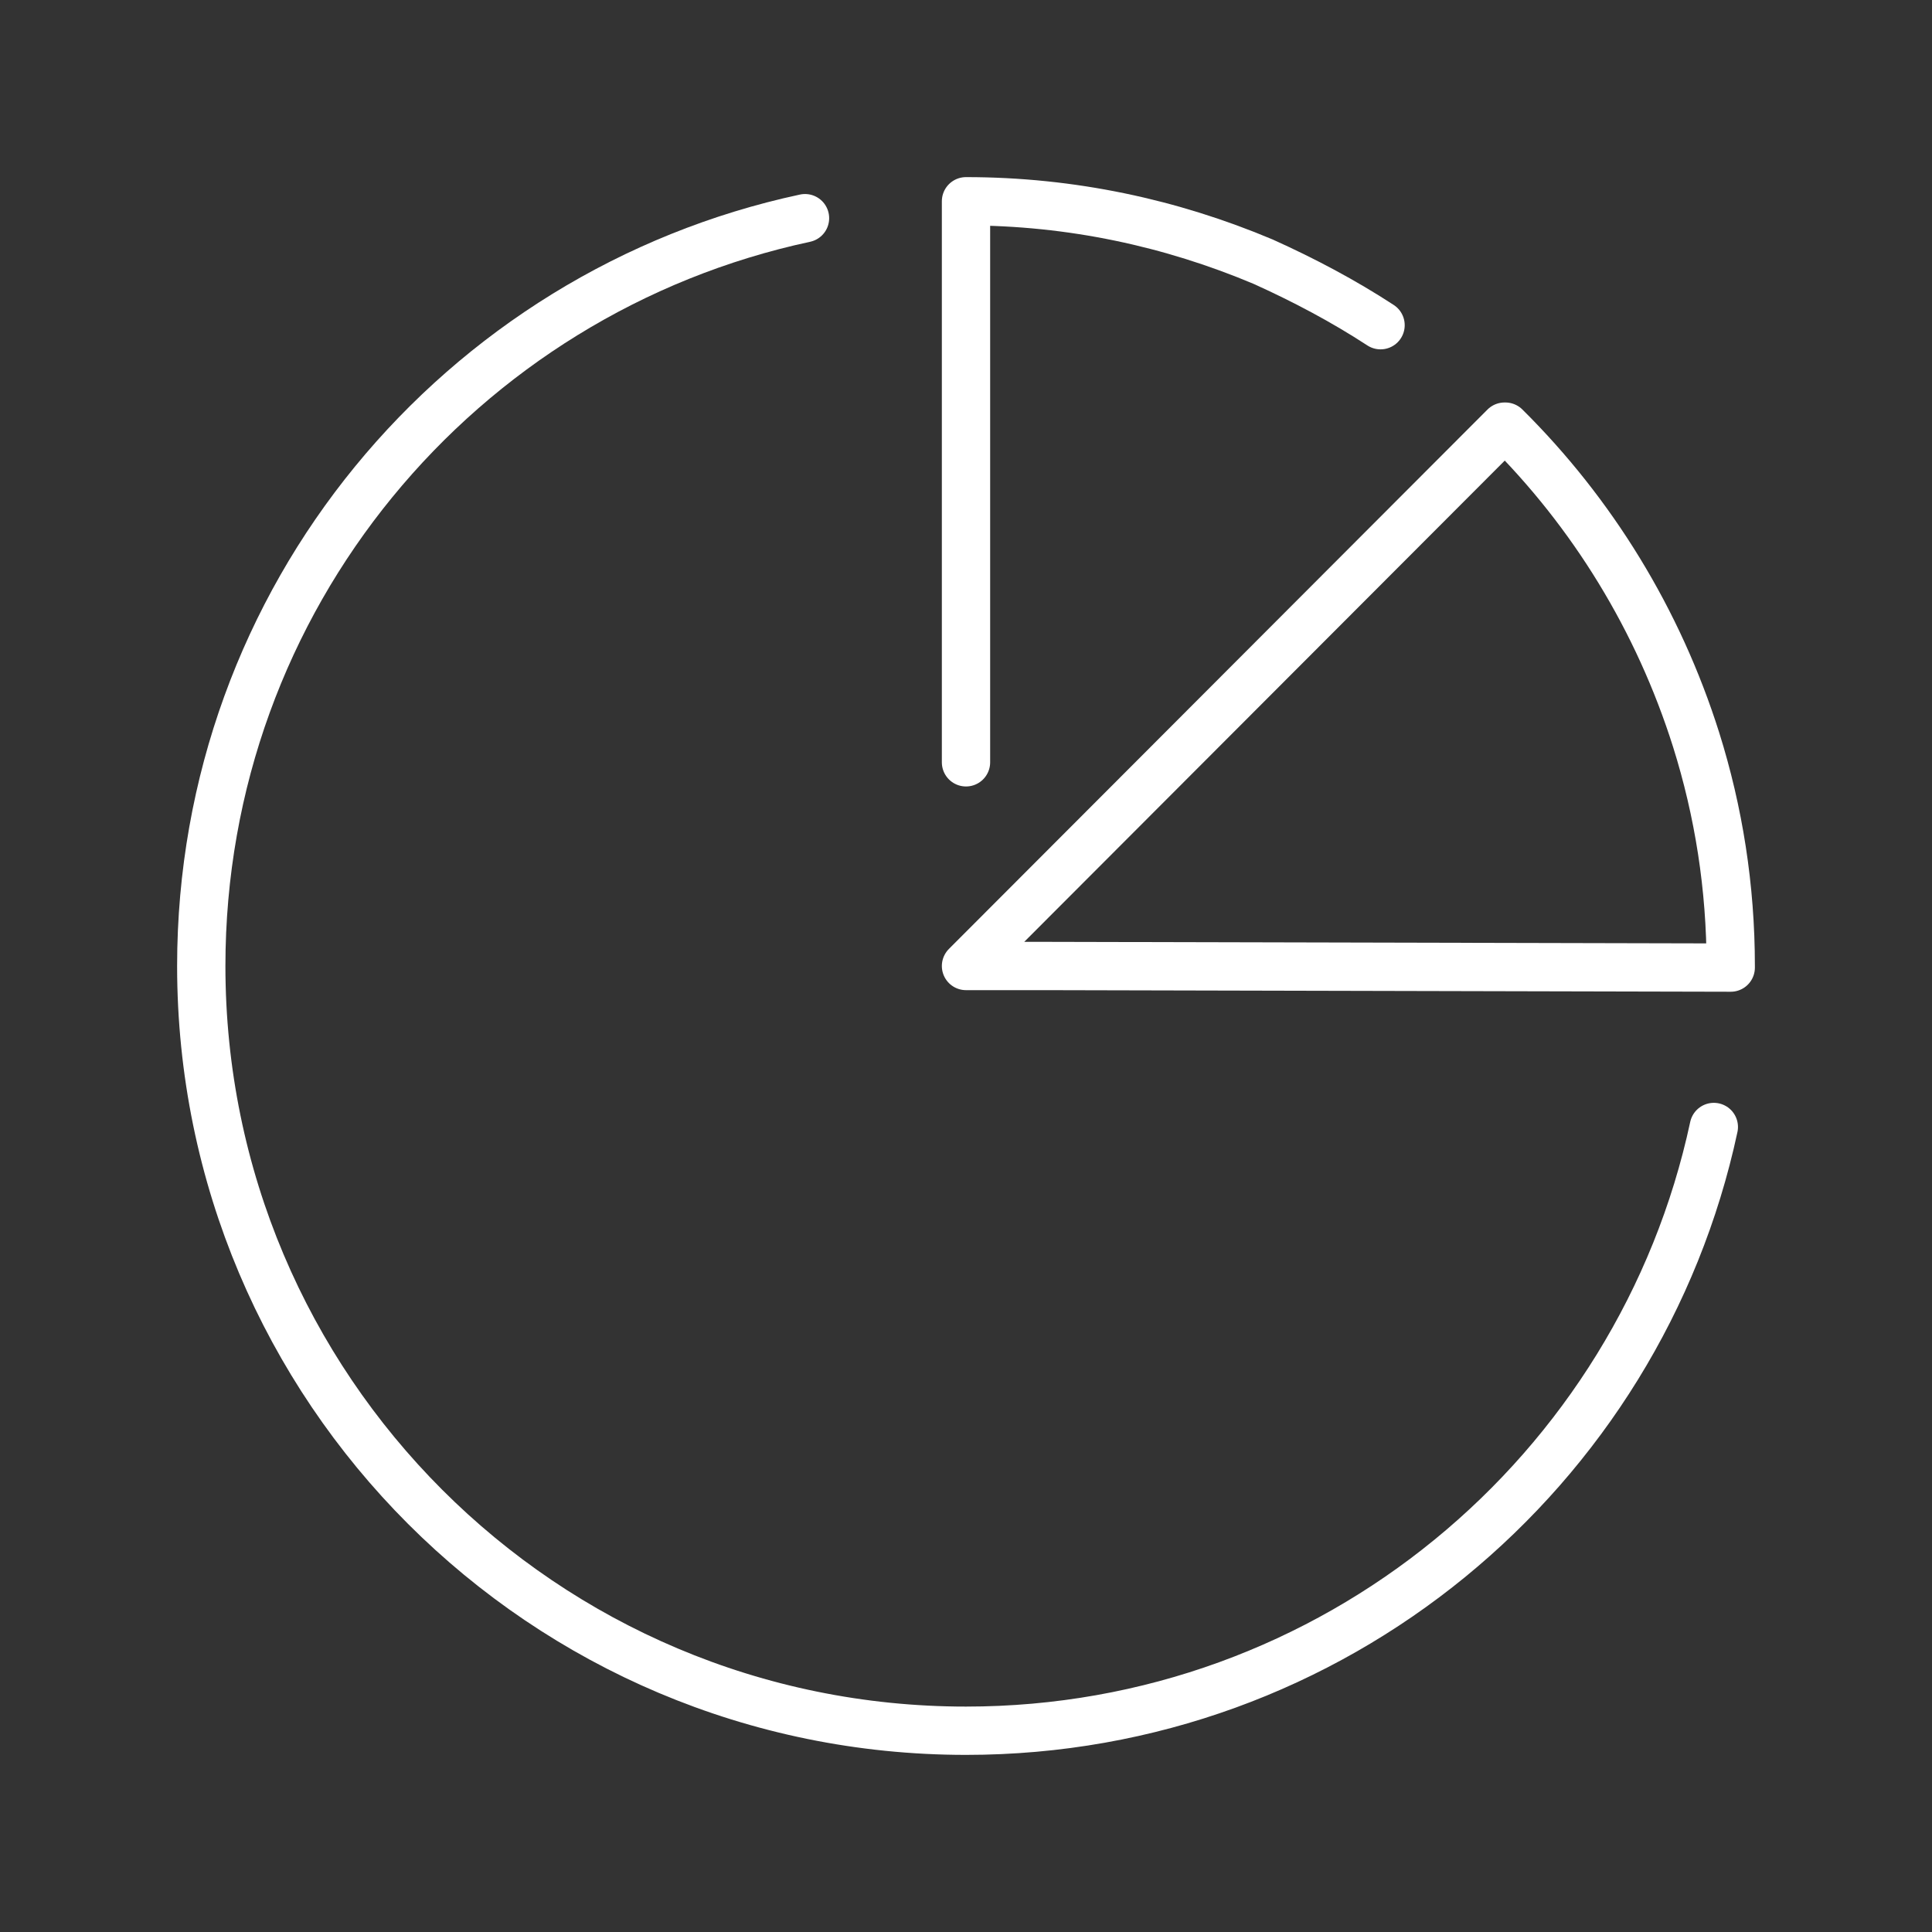
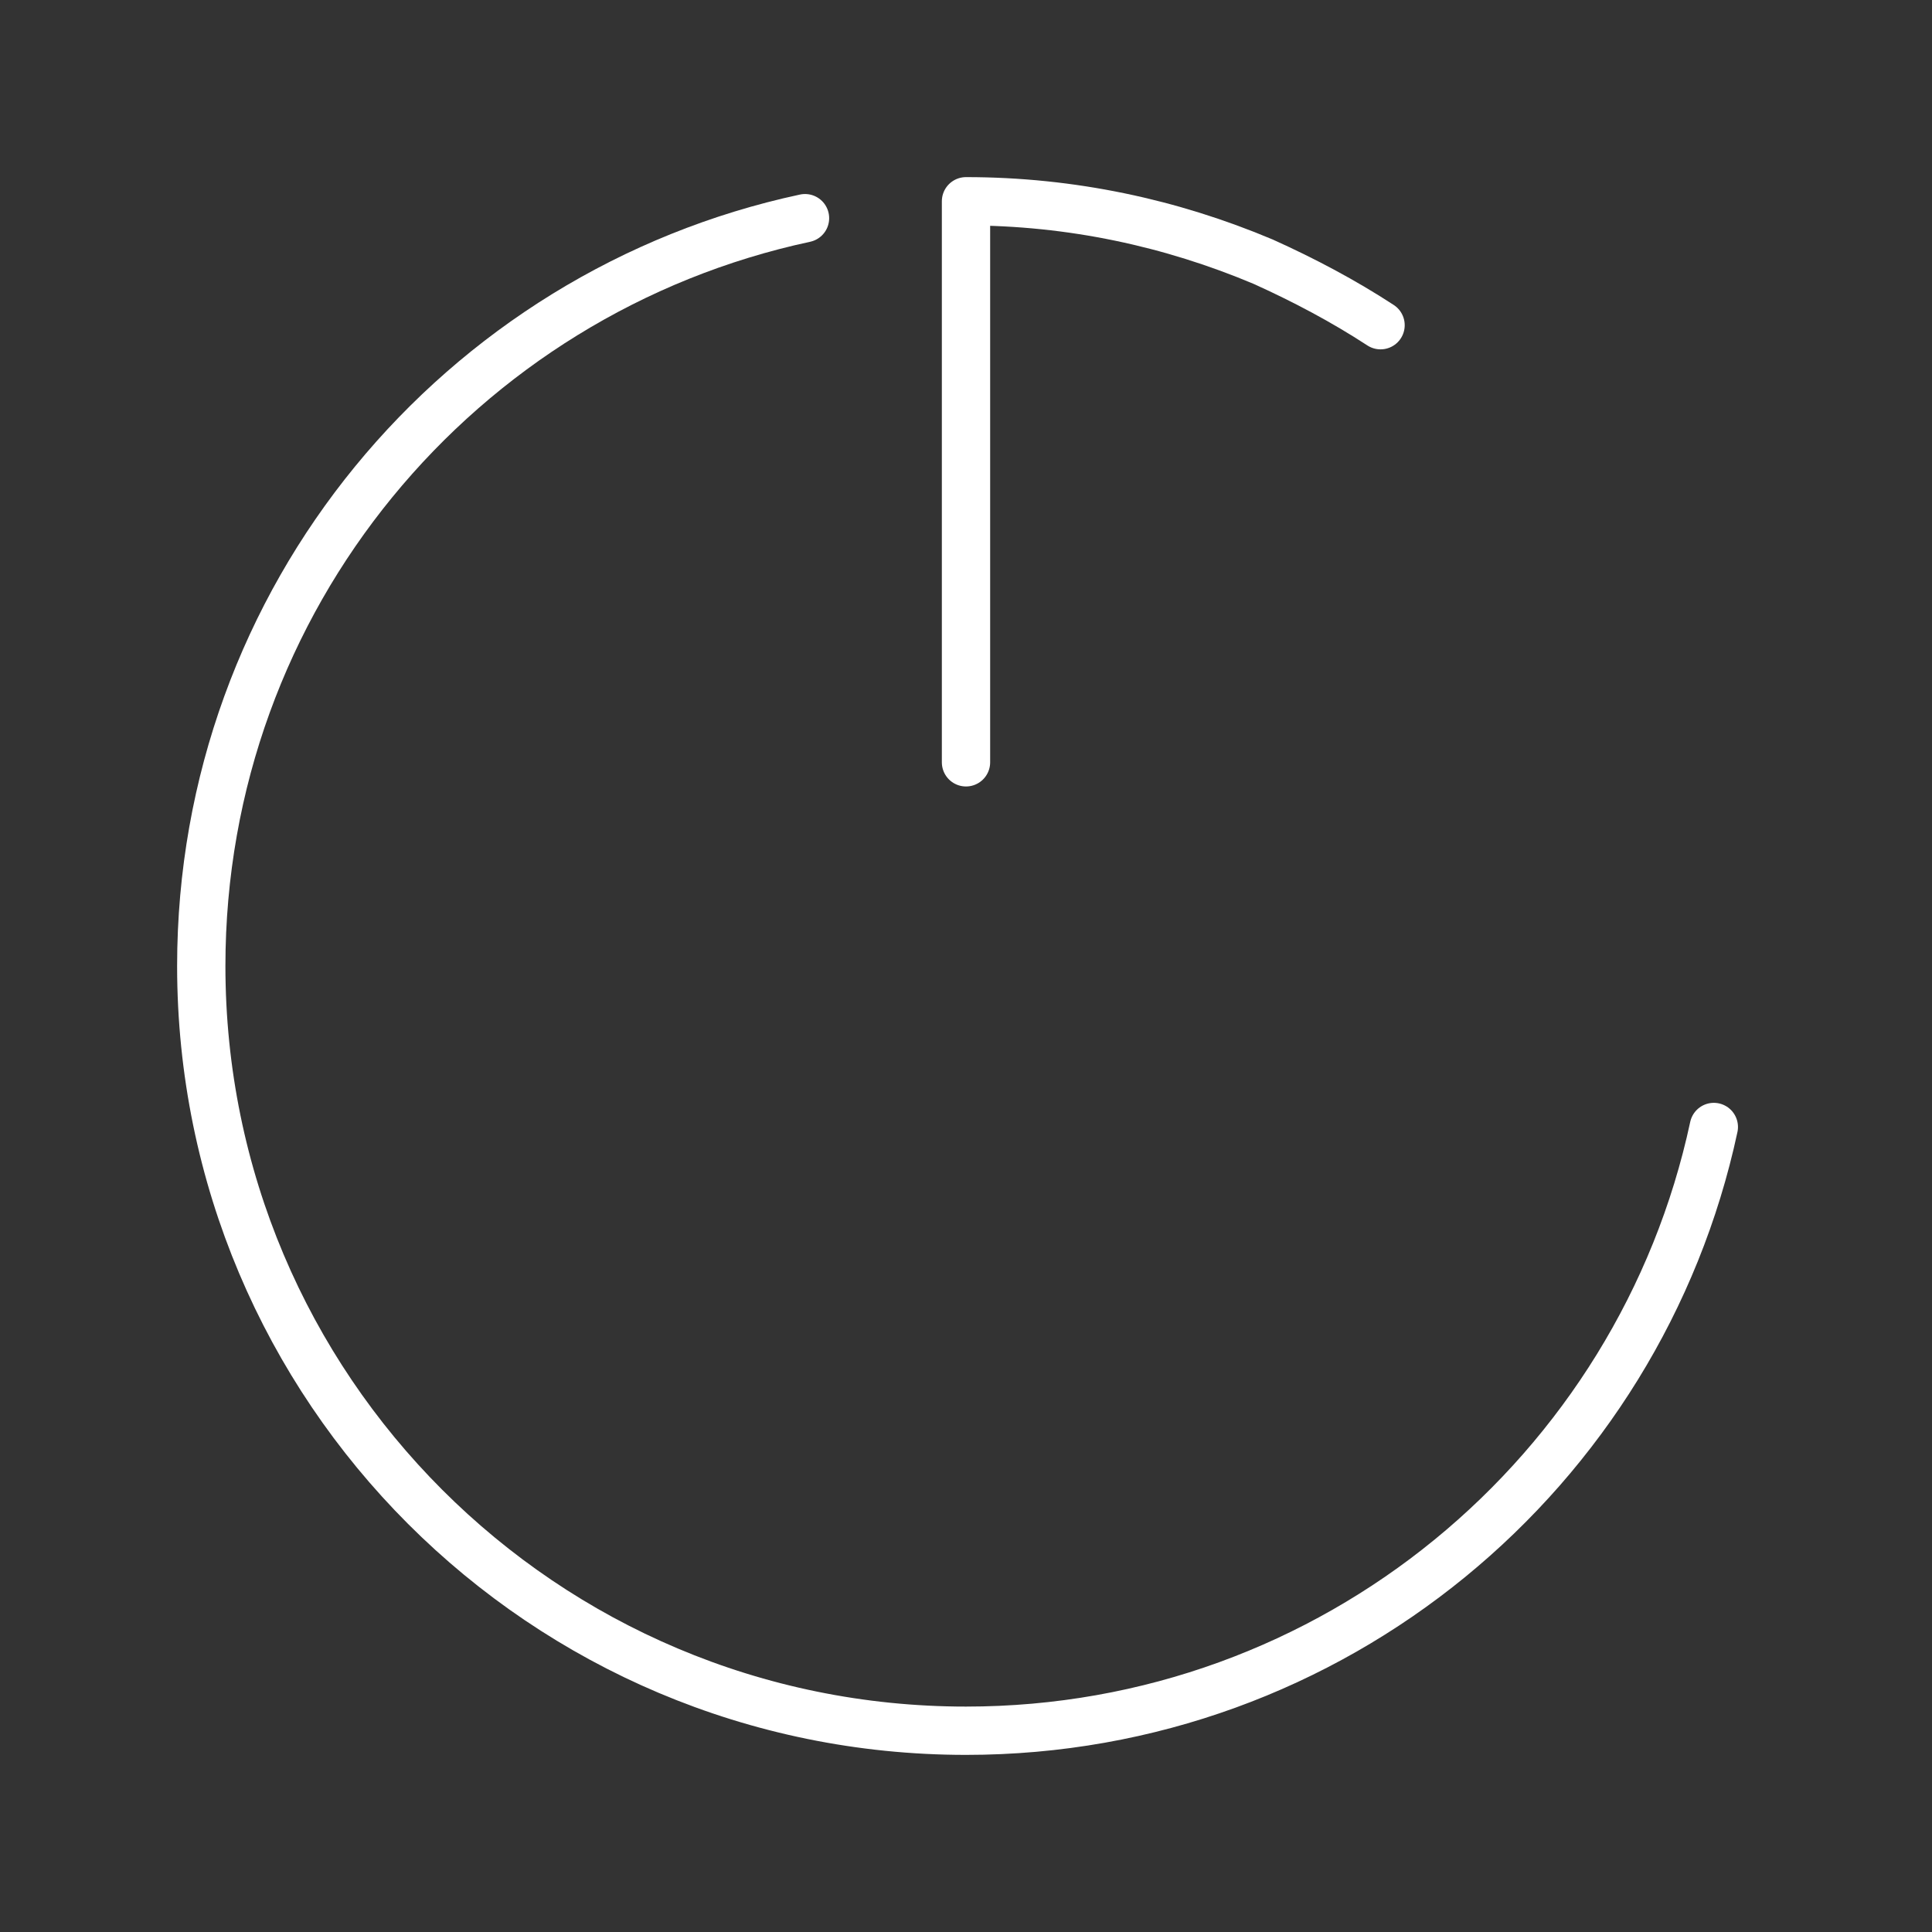
<svg xmlns="http://www.w3.org/2000/svg" width="40" height="40" viewBox="0 0 40 40" fill="none">
  <rect x="0" y="0" width="40" height="40" fill="#333333" stroke="none" />
  <path d="M16.667 4.517C9.517 6.05 4.167 12.383 4.167 20C4.167 28.75 11.25 35.833 20 35.833C27.6 35.833 33.95 30.483 35.483 23.333" stroke="white" stroke-miterlimit="10" stroke-linecap="round" stroke-linejoin="round" />
  <path d="M28.583 6.733C27.817 6.233 27 5.8 26.15 5.417C24.25 4.617 22.183 4.167 20 4.167V15.783" stroke="white" stroke-miterlimit="10" stroke-linecap="round" stroke-linejoin="round" />
-   <path d="M35.117 15.317C34.333 12.833 32.967 10.617 31.167 8.833H31.15L20 20H21.667L35.833 20.033C35.833 20.017 35.833 20.017 35.833 20C35.833 18.367 35.583 16.8 35.117 15.317Z" stroke="white" stroke-miterlimit="10" stroke-linecap="round" stroke-linejoin="round" />
</svg>